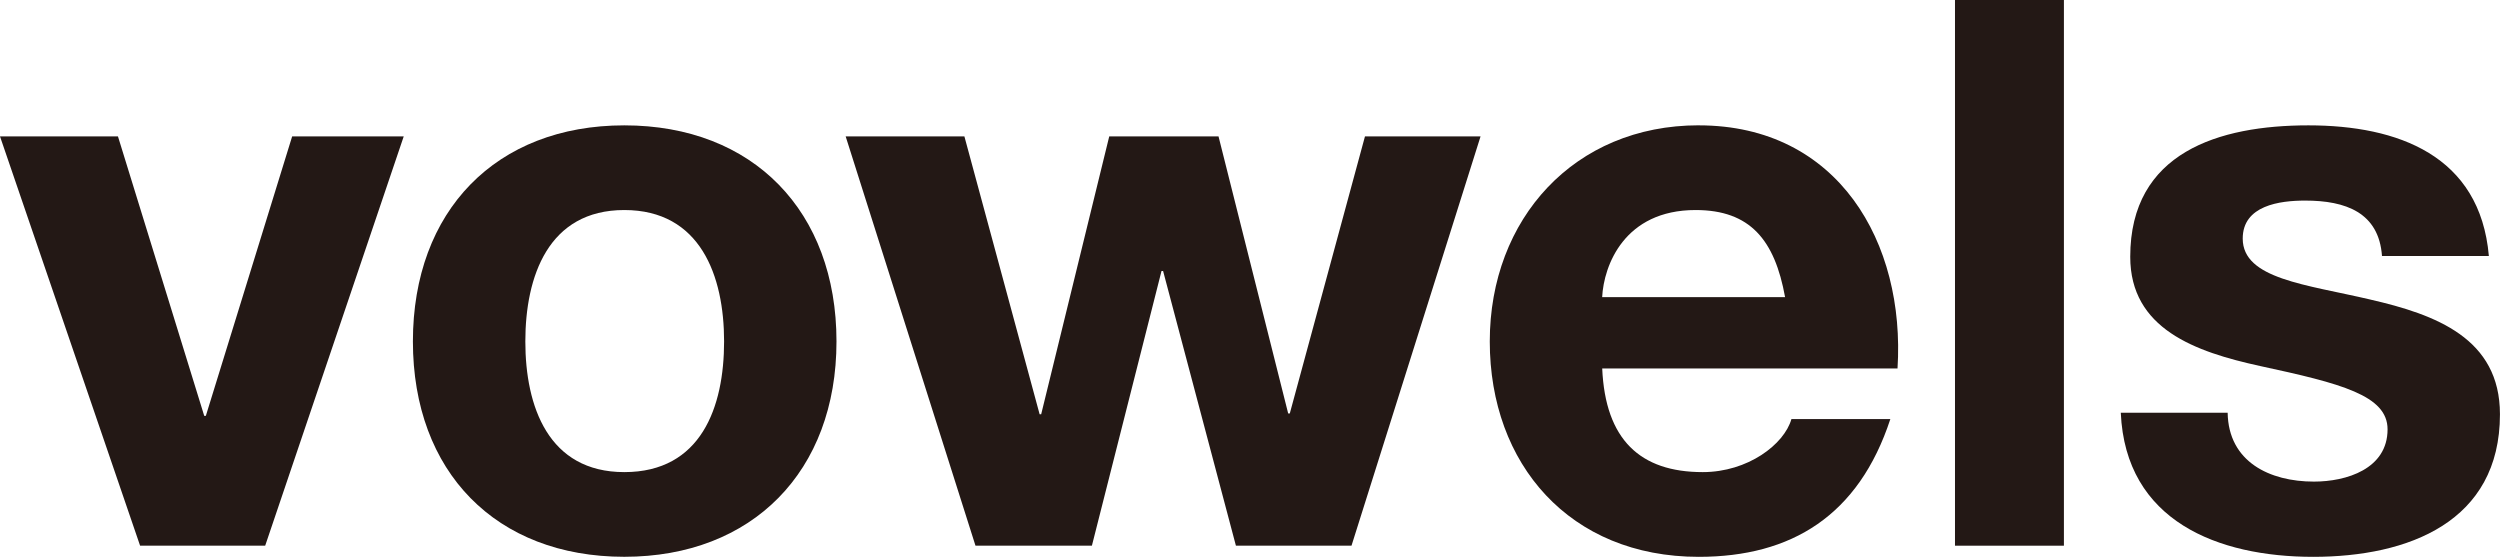
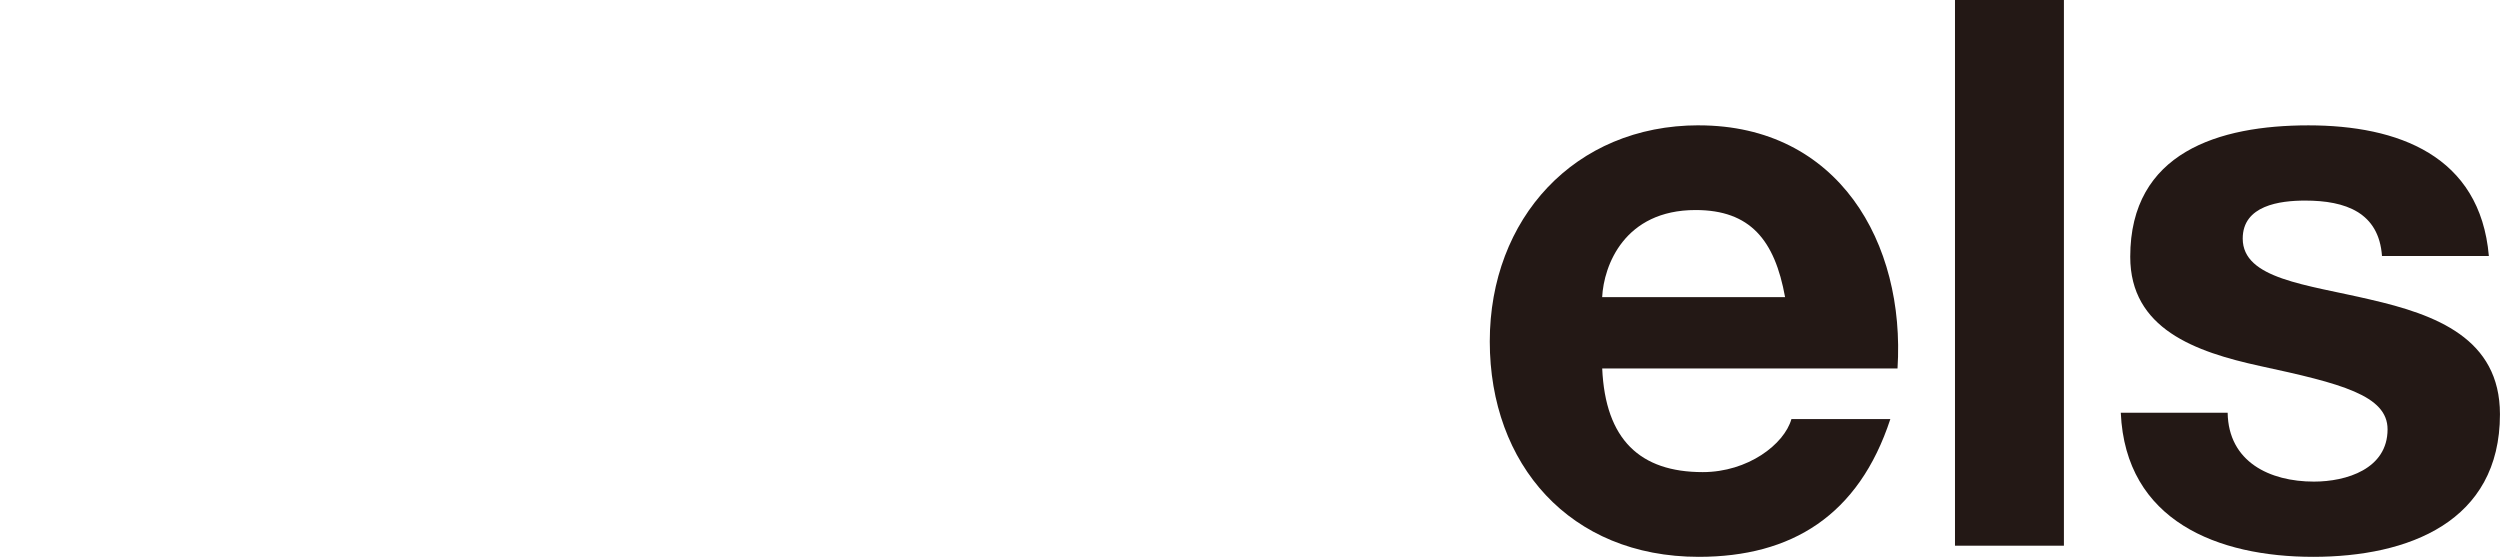
<svg xmlns="http://www.w3.org/2000/svg" id="_レイヤー_2" data-name="レイヤー 2" viewBox="0 0 547.65 121.98">
  <defs>
    <style>
      .cls-1 {
        fill: #231815;
      }
    </style>
  </defs>
  <g id="_レイヤー_1-2" data-name=" レイヤー 1">
    <g>
-       <polygon class="cls-1" points="45.09 91.1 44.74 91.1 25.84 29.88 0 29.88 30.69 119.54 58.09 119.54 88.44 29.88 64 29.88 45.09 91.1" />
-       <path class="cls-1" d="M136.76,27.46c-28.1,0-46.31,18.73-46.31,47.33s18.21,47.18,46.31,47.18,46.48-18.73,46.48-47.18-18.21-47.33-46.48-47.33M136.76,103.42c-16.65,0-21.68-14.39-21.68-28.62s5.02-28.79,21.68-28.79,21.86,14.39,21.86,28.79-5.04,28.62-21.86,28.62" />
-       <polygon class="cls-1" points="282.54 90.58 282.19 90.58 266.93 29.88 242.99 29.88 228.08 90.75 227.74 90.75 211.26 29.88 185.25 29.88 213.69 119.54 239.19 119.54 254.44 59.37 254.79 59.37 270.74 119.54 296.06 119.54 324.33 29.88 299.01 29.88 282.54 90.58" />
      <path class="cls-1" d="M372.13,27.45c-27.23,0-45.78,20.47-45.78,47.35s17.51,47.18,45.78,47.18c20.3,0,35.03-9.02,41.97-30.18h-21.67c-1.57,5.54-9.54,11.62-19.43,11.62-13.71,0-21.34-7.11-22.02-22.71h64.69c1.74-27.58-13.01-53.25-43.53-53.25M350.97,65.09c.35-6.93,4.85-19.08,20.47-19.08,11.97,0,17.34,6.59,19.6,19.08h-40.06Z" />
      <rect class="cls-1" x="428.26" width="23.86" height="119.54" />
      <path class="cls-1" d="M519.21,65.61c-14.04-3.3-27.92-4.5-27.92-13.35,0-7.28,8.15-8.32,13.69-8.32,8.85,0,16.13,2.6,16.82,12.14h23.41c-1.91-22.02-19.94-28.62-39.53-28.62s-39.03,5.9-39.03,28.79c0,15.78,14.22,20.82,28.45,23.93,17.69,3.82,27.92,6.42,27.92,13.87,0,8.68-9.02,11.45-16.13,11.45-9.71,0-18.73-4.34-18.9-15.08h-23.41c1.04,23.75,21.32,31.56,42.14,31.56s40.92-7.63,40.92-31.23c0-16.64-14.04-21.84-28.44-25.14" />
    </g>
  </g>
</svg>